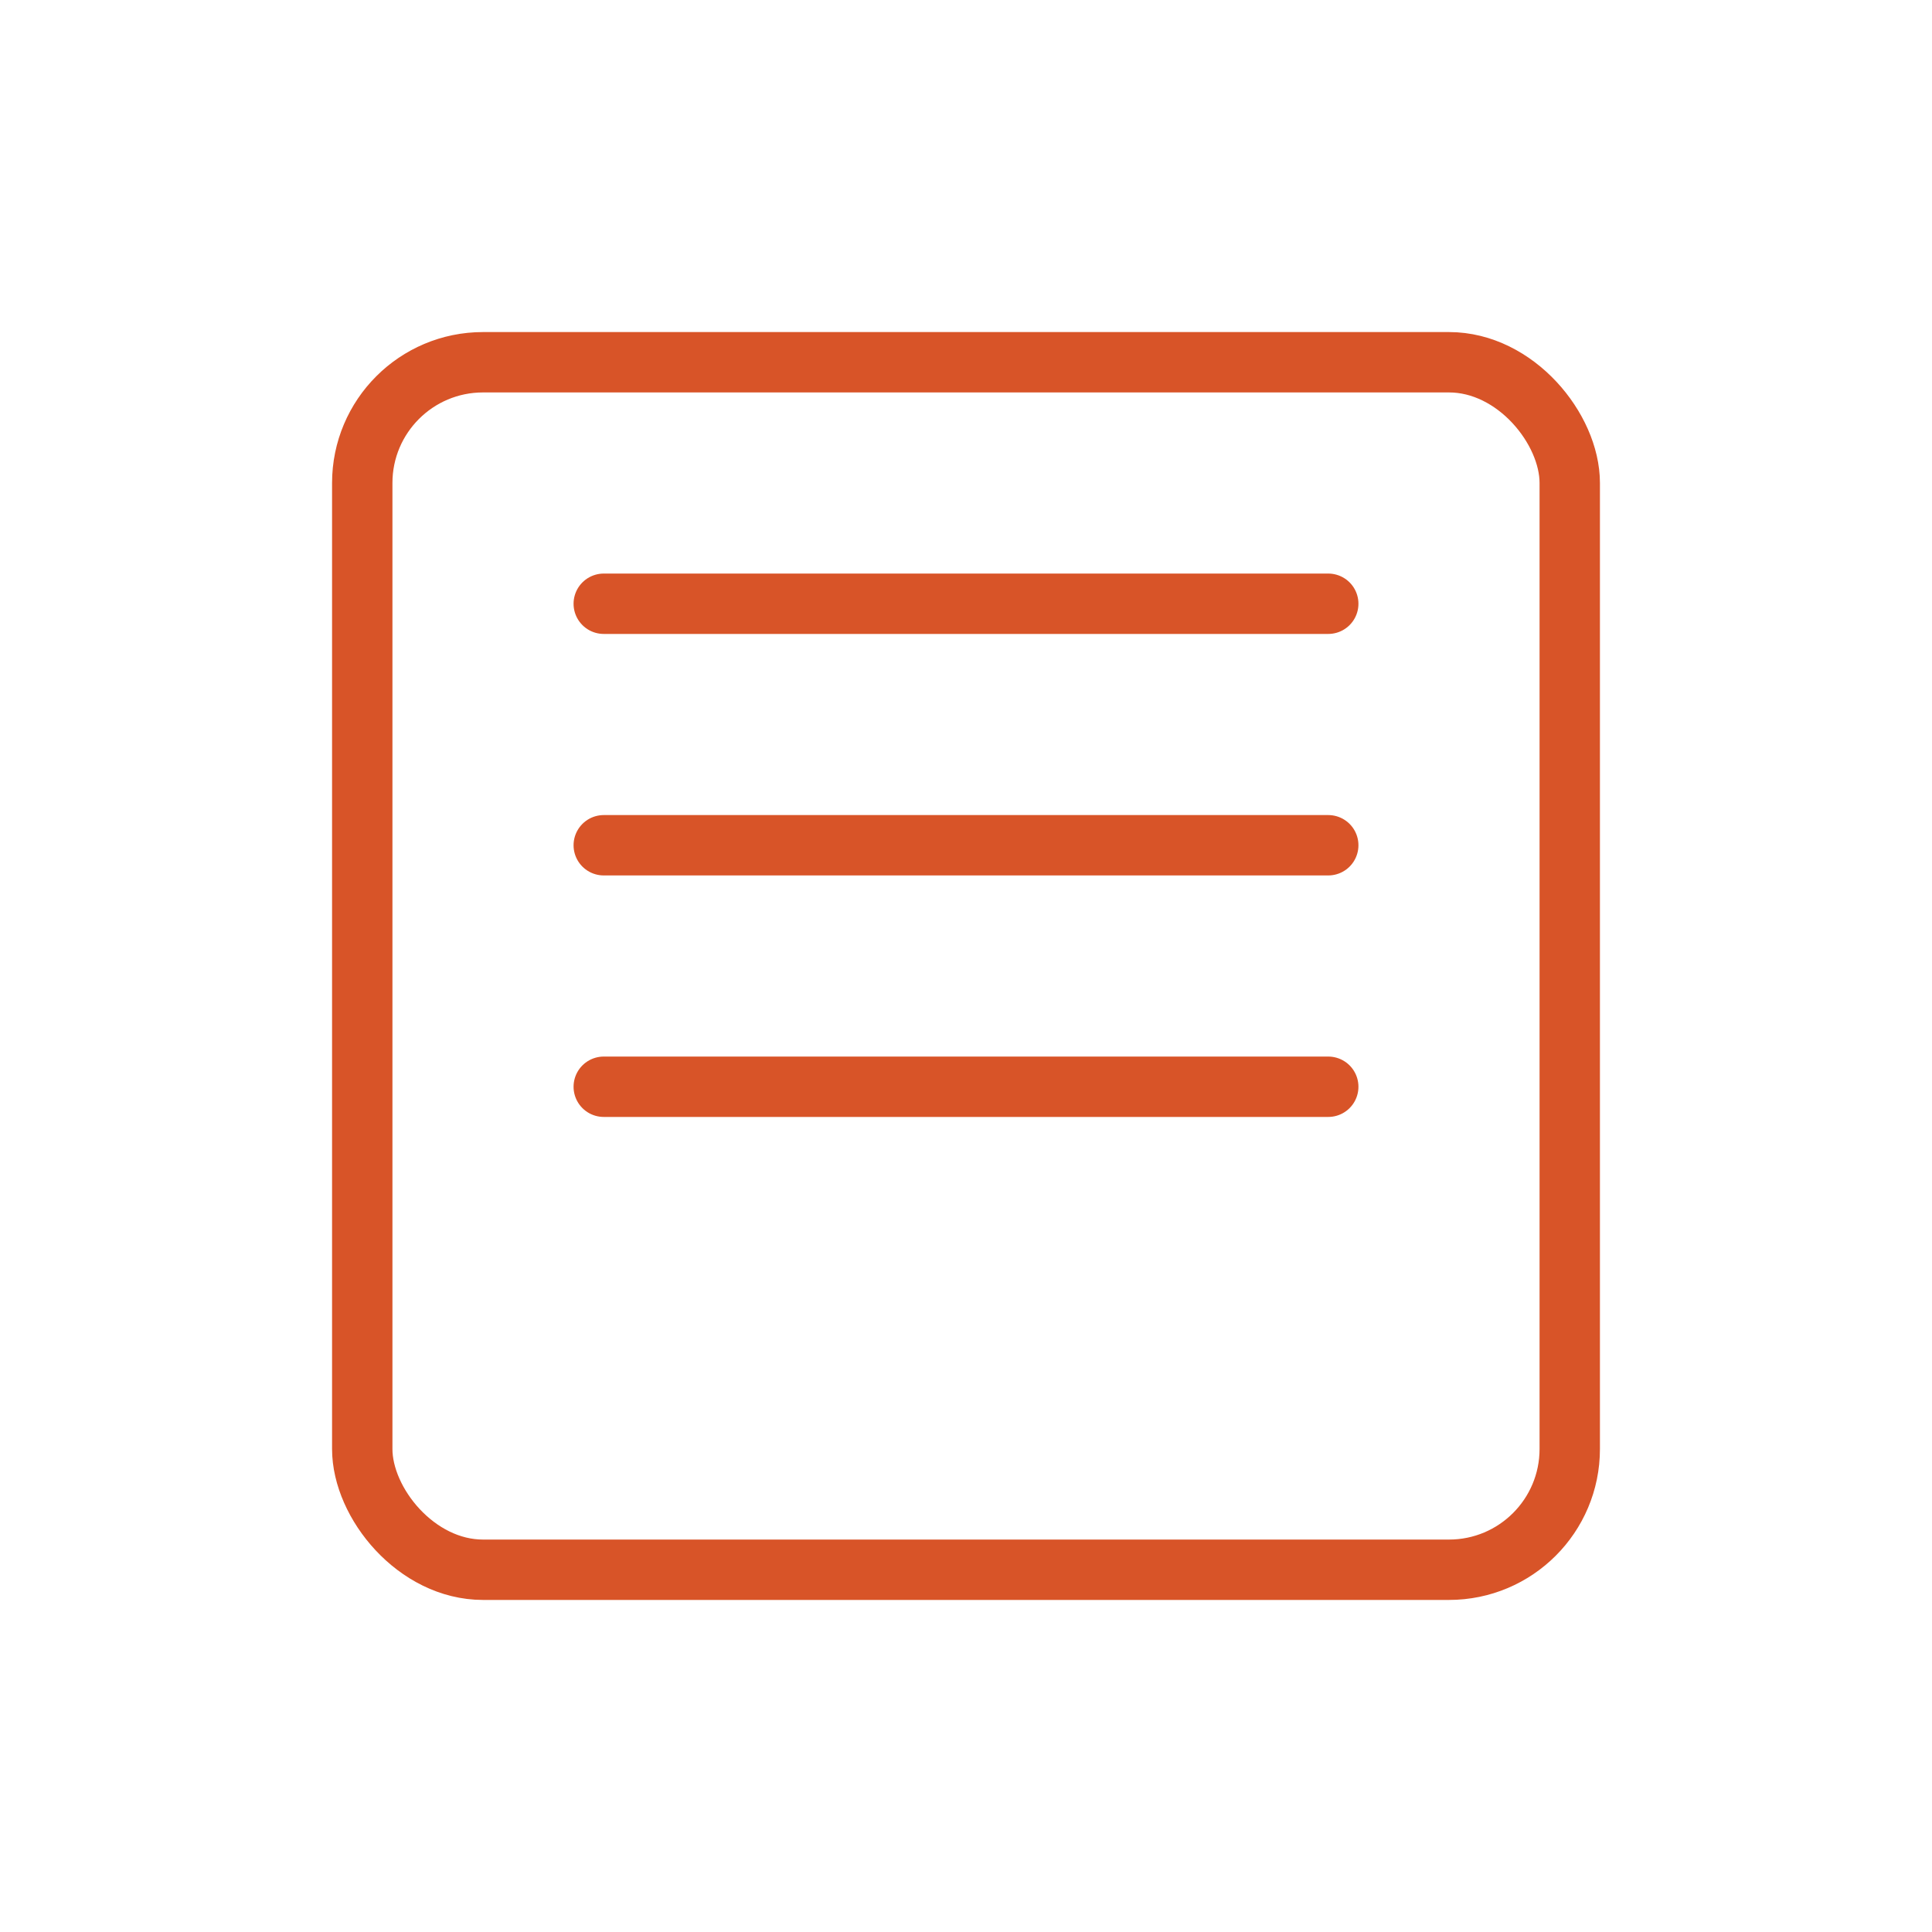
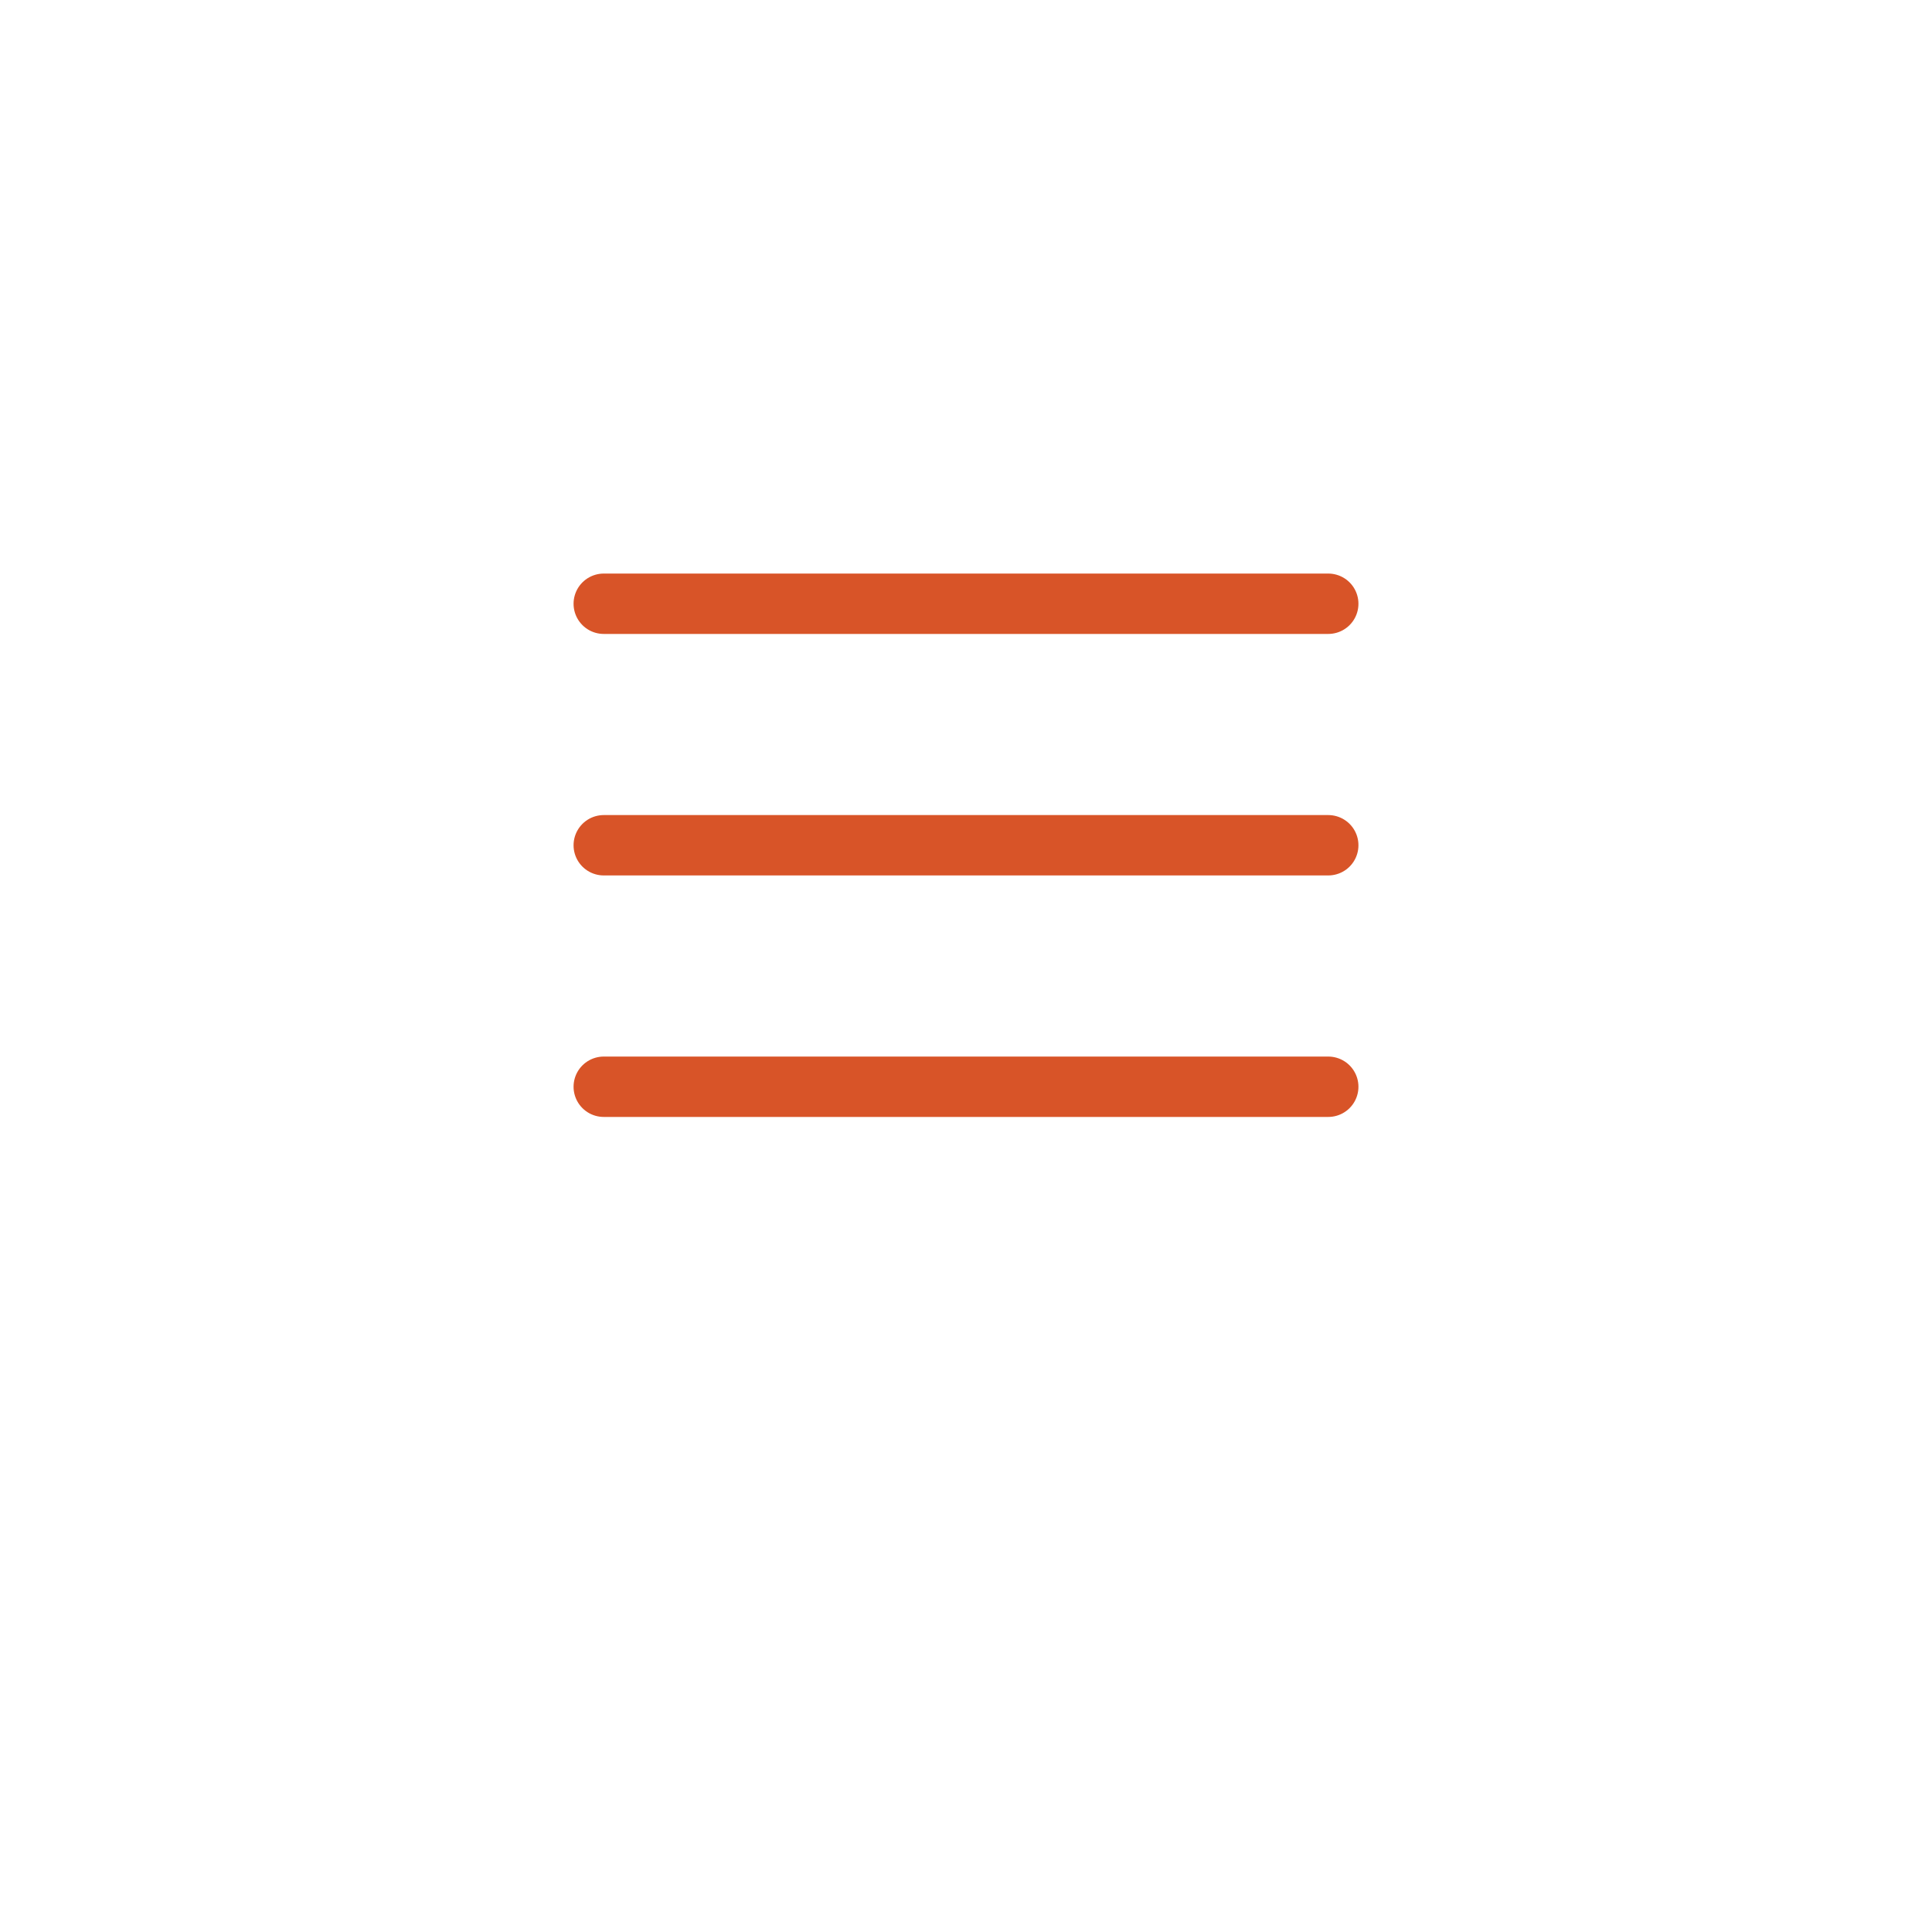
<svg xmlns="http://www.w3.org/2000/svg" width="64" height="64" viewBox="0 0 64 64" fill="none" stroke="#D85428" stroke-width="2" stroke-linecap="round" stroke-linejoin="round">
-   <rect x="12" y="12" width="40" height="40" rx="4" />
  <path d="M20 28h24M20 36h24M20 20h24" />
</svg>